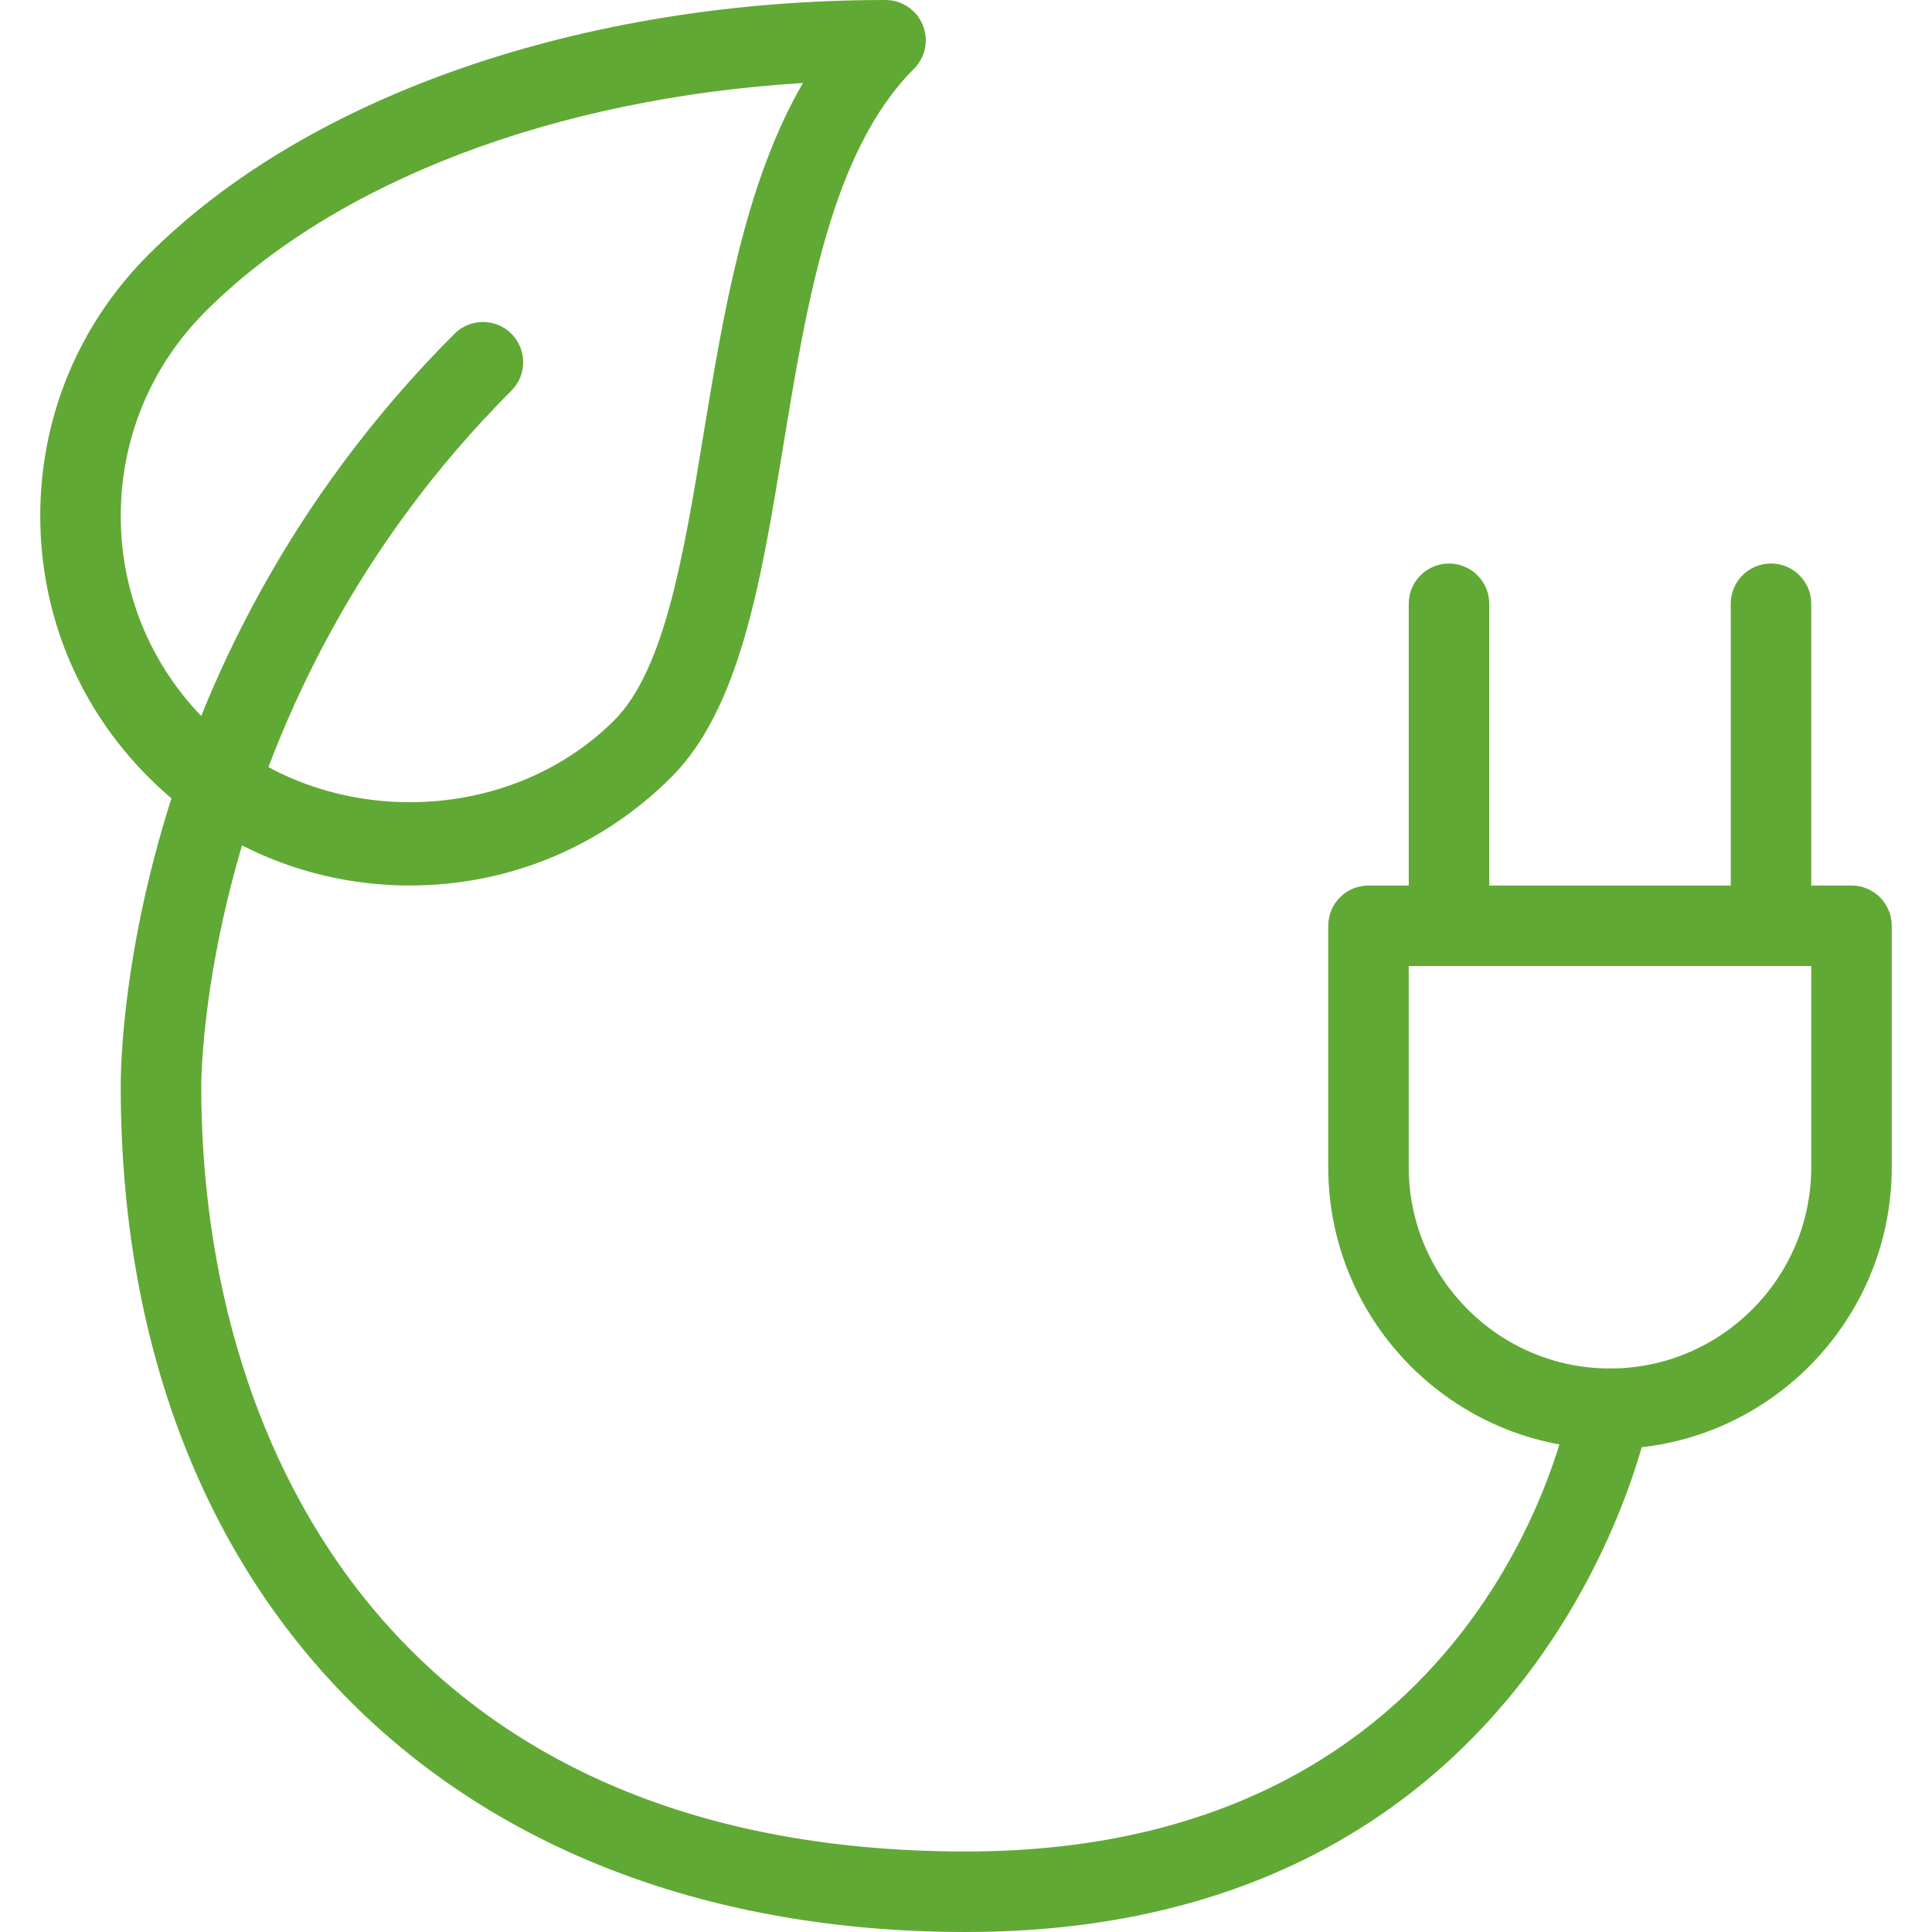
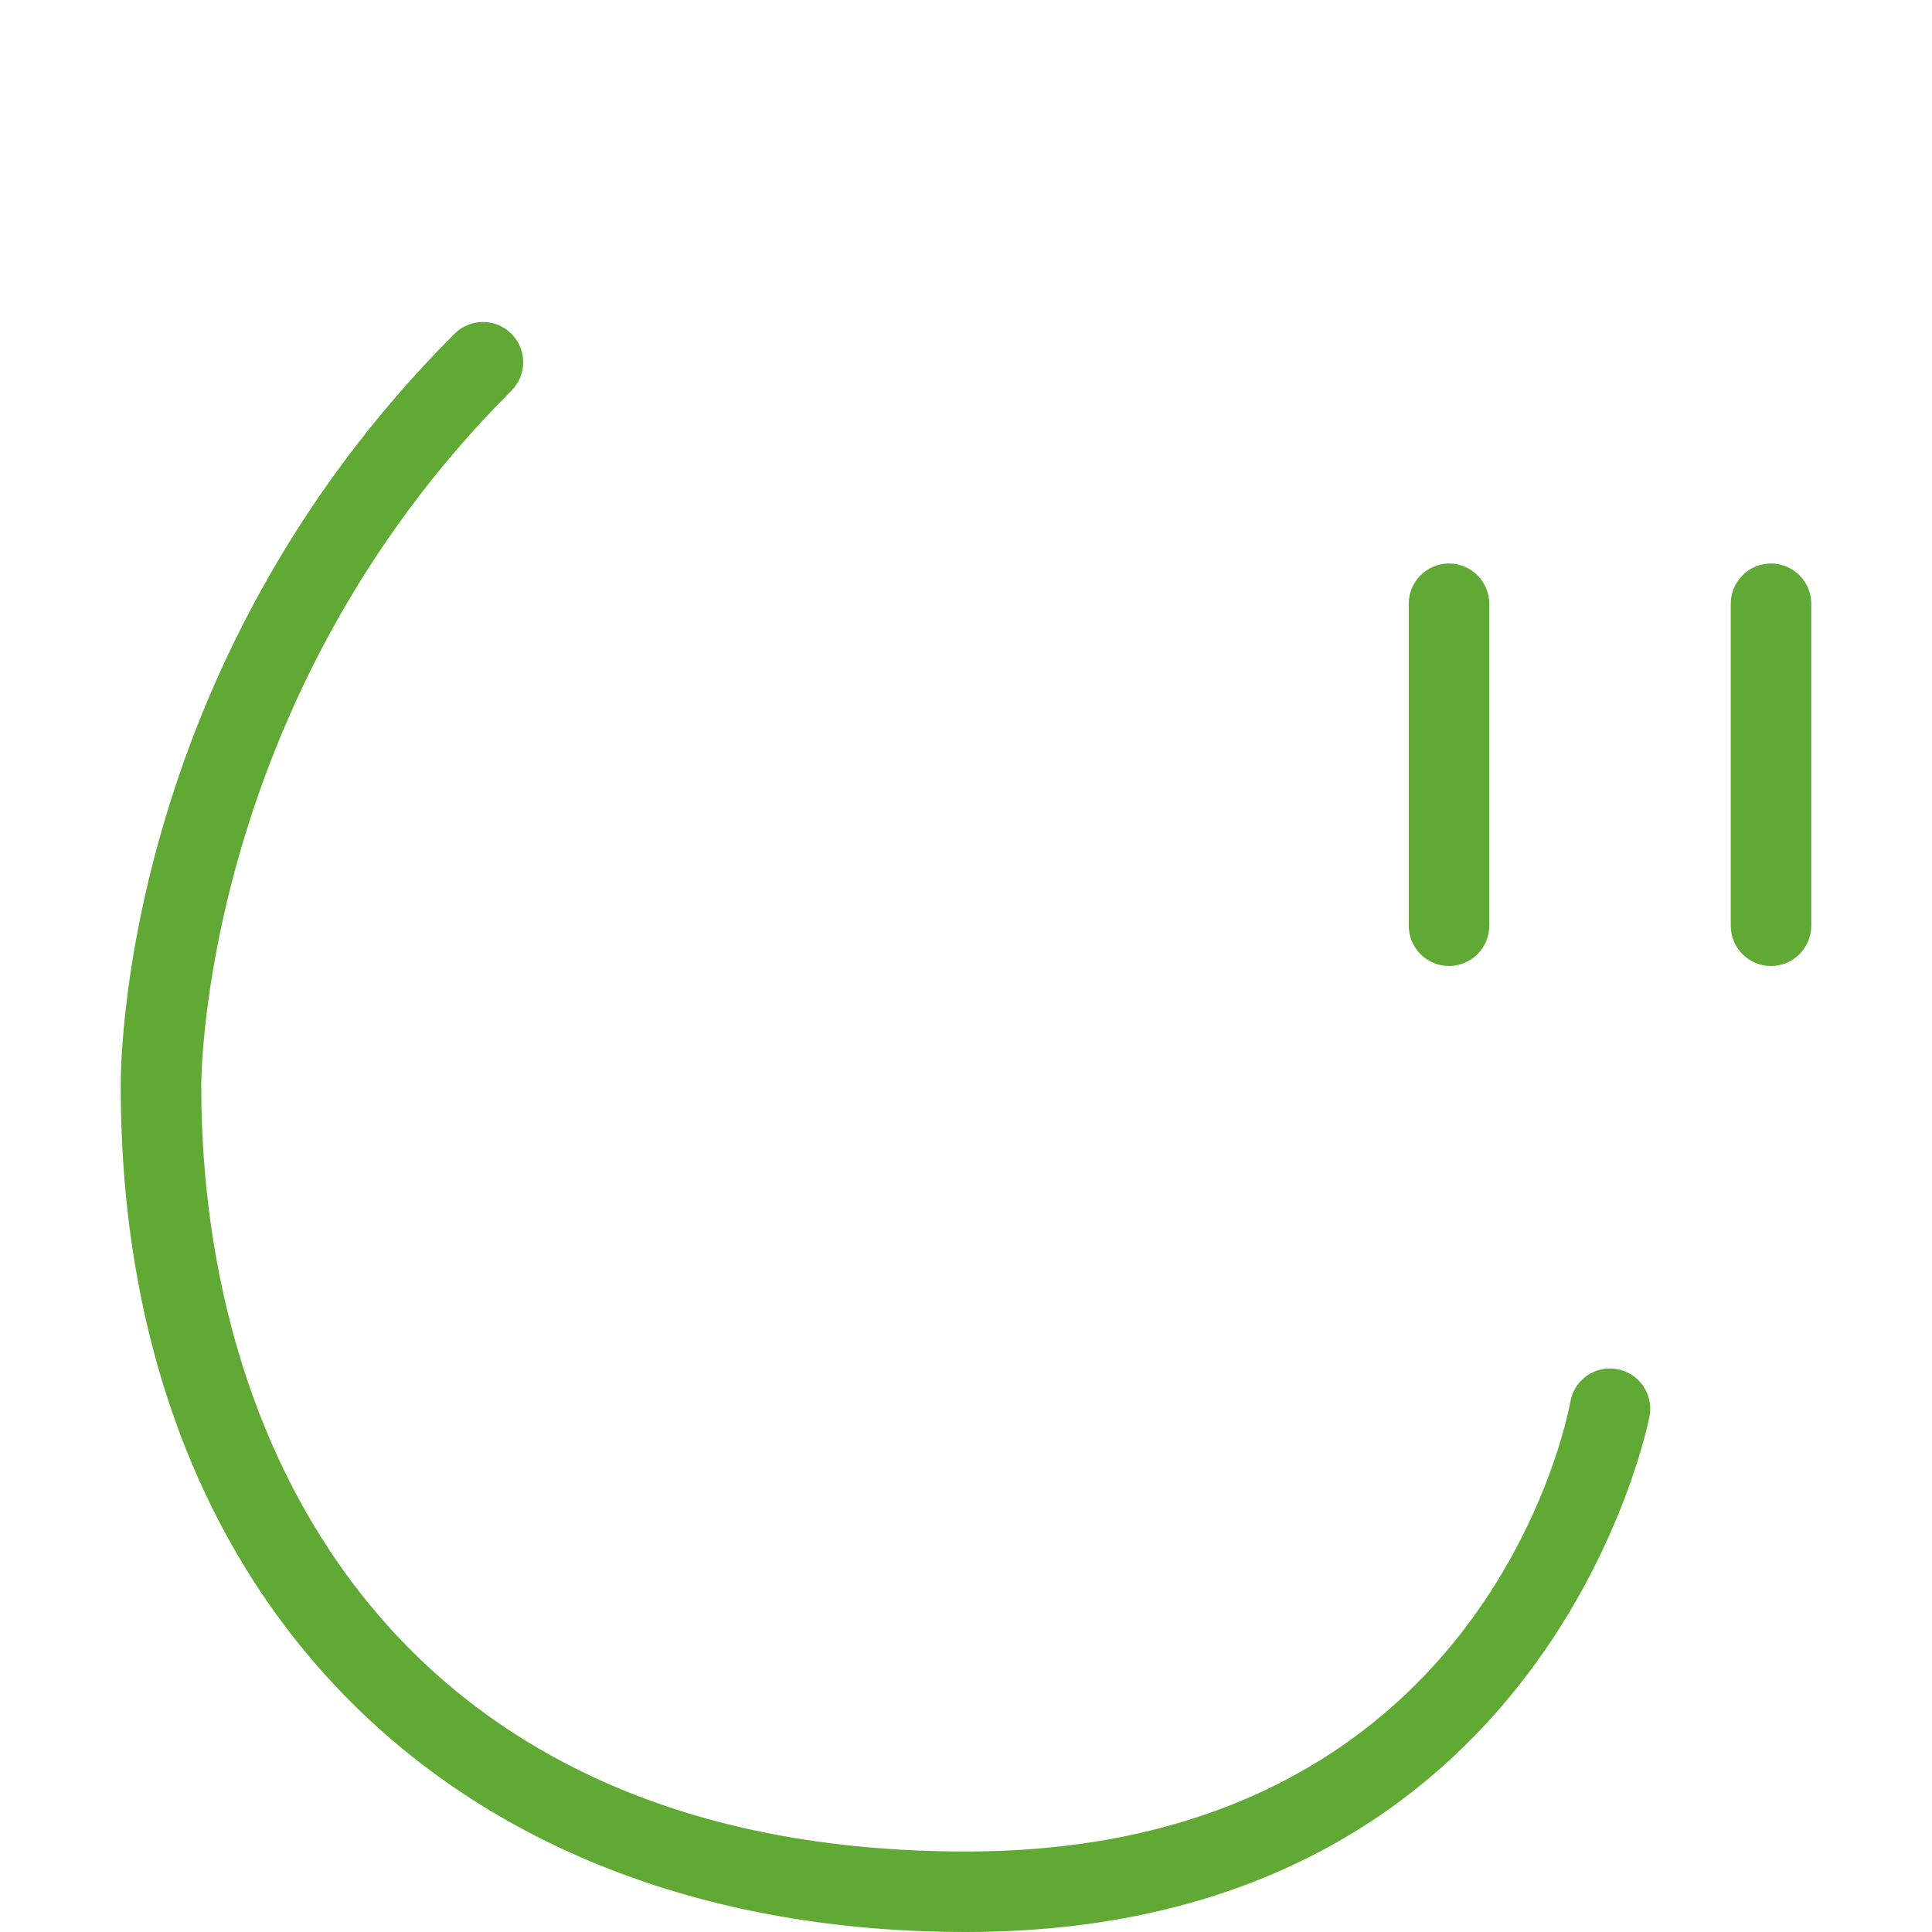
<svg xmlns="http://www.w3.org/2000/svg" xmlns:xlink="http://www.w3.org/1999/xlink" width="64" height="64" version="1.1" viewBox="0 0 24 24">
  <defs>
-     <path id="path-1" d="M0.5,5c-0.276,0 -0.5,-0.224 -0.5,-0.5v-4c0,-0.276 0.224,-0.5 0.5,-0.5c0.276,0 0.5,0.224 0.5,0.5v4c0,0.276 -0.224,0.5 -0.5,0.5Z" />
+     <path id="path-1" d="M0.5,5c-0.276,0 -0.5,-0.224 -0.5,-0.5v-4c0,-0.276 0.224,-0.5 0.5,-0.5c0.276,0 0.5,0.224 0.5,0.5v4c0,0.276 -0.224,0.5 -0.5,0.5" />
  </defs>
  <g fill="#61a935">
-     <path d="M4.591,11c-1.226,0 -2.379,-0.478 -3.246,-1.345c-0.867,-0.867 -1.345,-2.02 -1.345,-3.246c0,-1.227 0.478,-2.379 1.345,-3.246c1.98,-1.98 5.403,-3.163 9.155,-3.163c0.202,0 0.385,0.122 0.462,0.309c0.078,0.187 0.035,0.402 -0.108,0.545c-1.022,1.022 -1.329,2.888 -1.625,4.692c-0.275,1.673 -0.535,3.254 -1.391,4.11v0v0c-0.868,0.866 -2.021,1.344 -3.247,1.344Zm4.884,-9.969c-3.079,0.188 -5.804,1.219 -7.423,2.839c-0.678,0.678 -1.052,1.58 -1.052,2.539c0,0.959 0.374,1.861 1.052,2.539c1.356,1.357 3.722,1.356 5.078,0v0c0.628,-0.628 0.863,-2.055 1.111,-3.565c0.244,-1.479 0.512,-3.115 1.234,-4.352Z" transform="translate(0.5, 0)" />
    <path d="M10.517,20.049c-6.378,0 -10.5,-4.122 -10.5,-10.5c-0.002,-0.204 -0.017,-5.19 4.146,-9.354c0.195,-0.195 0.512,-0.195 0.707,-4.44089e-16c0.195,0.195 0.195,0.512 0,0.707c-3.868,3.869 -3.853,8.593 -3.853,8.641c0,4.599 2.496,9.506 9.5,9.506c6.425,0 7.467,-5.361 7.508,-5.589c0.049,-0.271 0.307,-0.454 0.581,-0.403c0.272,0.049 0.452,0.309 0.403,0.581c-0.012,0.064 -1.242,6.411 -8.492,6.411Z" transform="translate(1.483, 3.951)" />
-     <path d="M3.5,7c-1.93,0 -3.5,-1.57 -3.5,-3.5v-3c0,-0.276 0.224,-0.5 0.5,-0.5h6c0.276,0 0.5,0.224 0.5,0.5v3c0,1.93 -1.57,3.5 -3.5,3.5Zm-2.5,-6v2.5c0,1.378 1.122,2.5 2.5,2.5c1.378,0 2.5,-1.122 2.5,-2.5v-2.5h-5Z" transform="translate(16.5, 11)" />
    <use transform="translate(17.5, 7)" xlink:href="#path-1" />
    <use transform="translate(21.5, 7)" xlink:href="#path-1" />
  </g>
</svg>